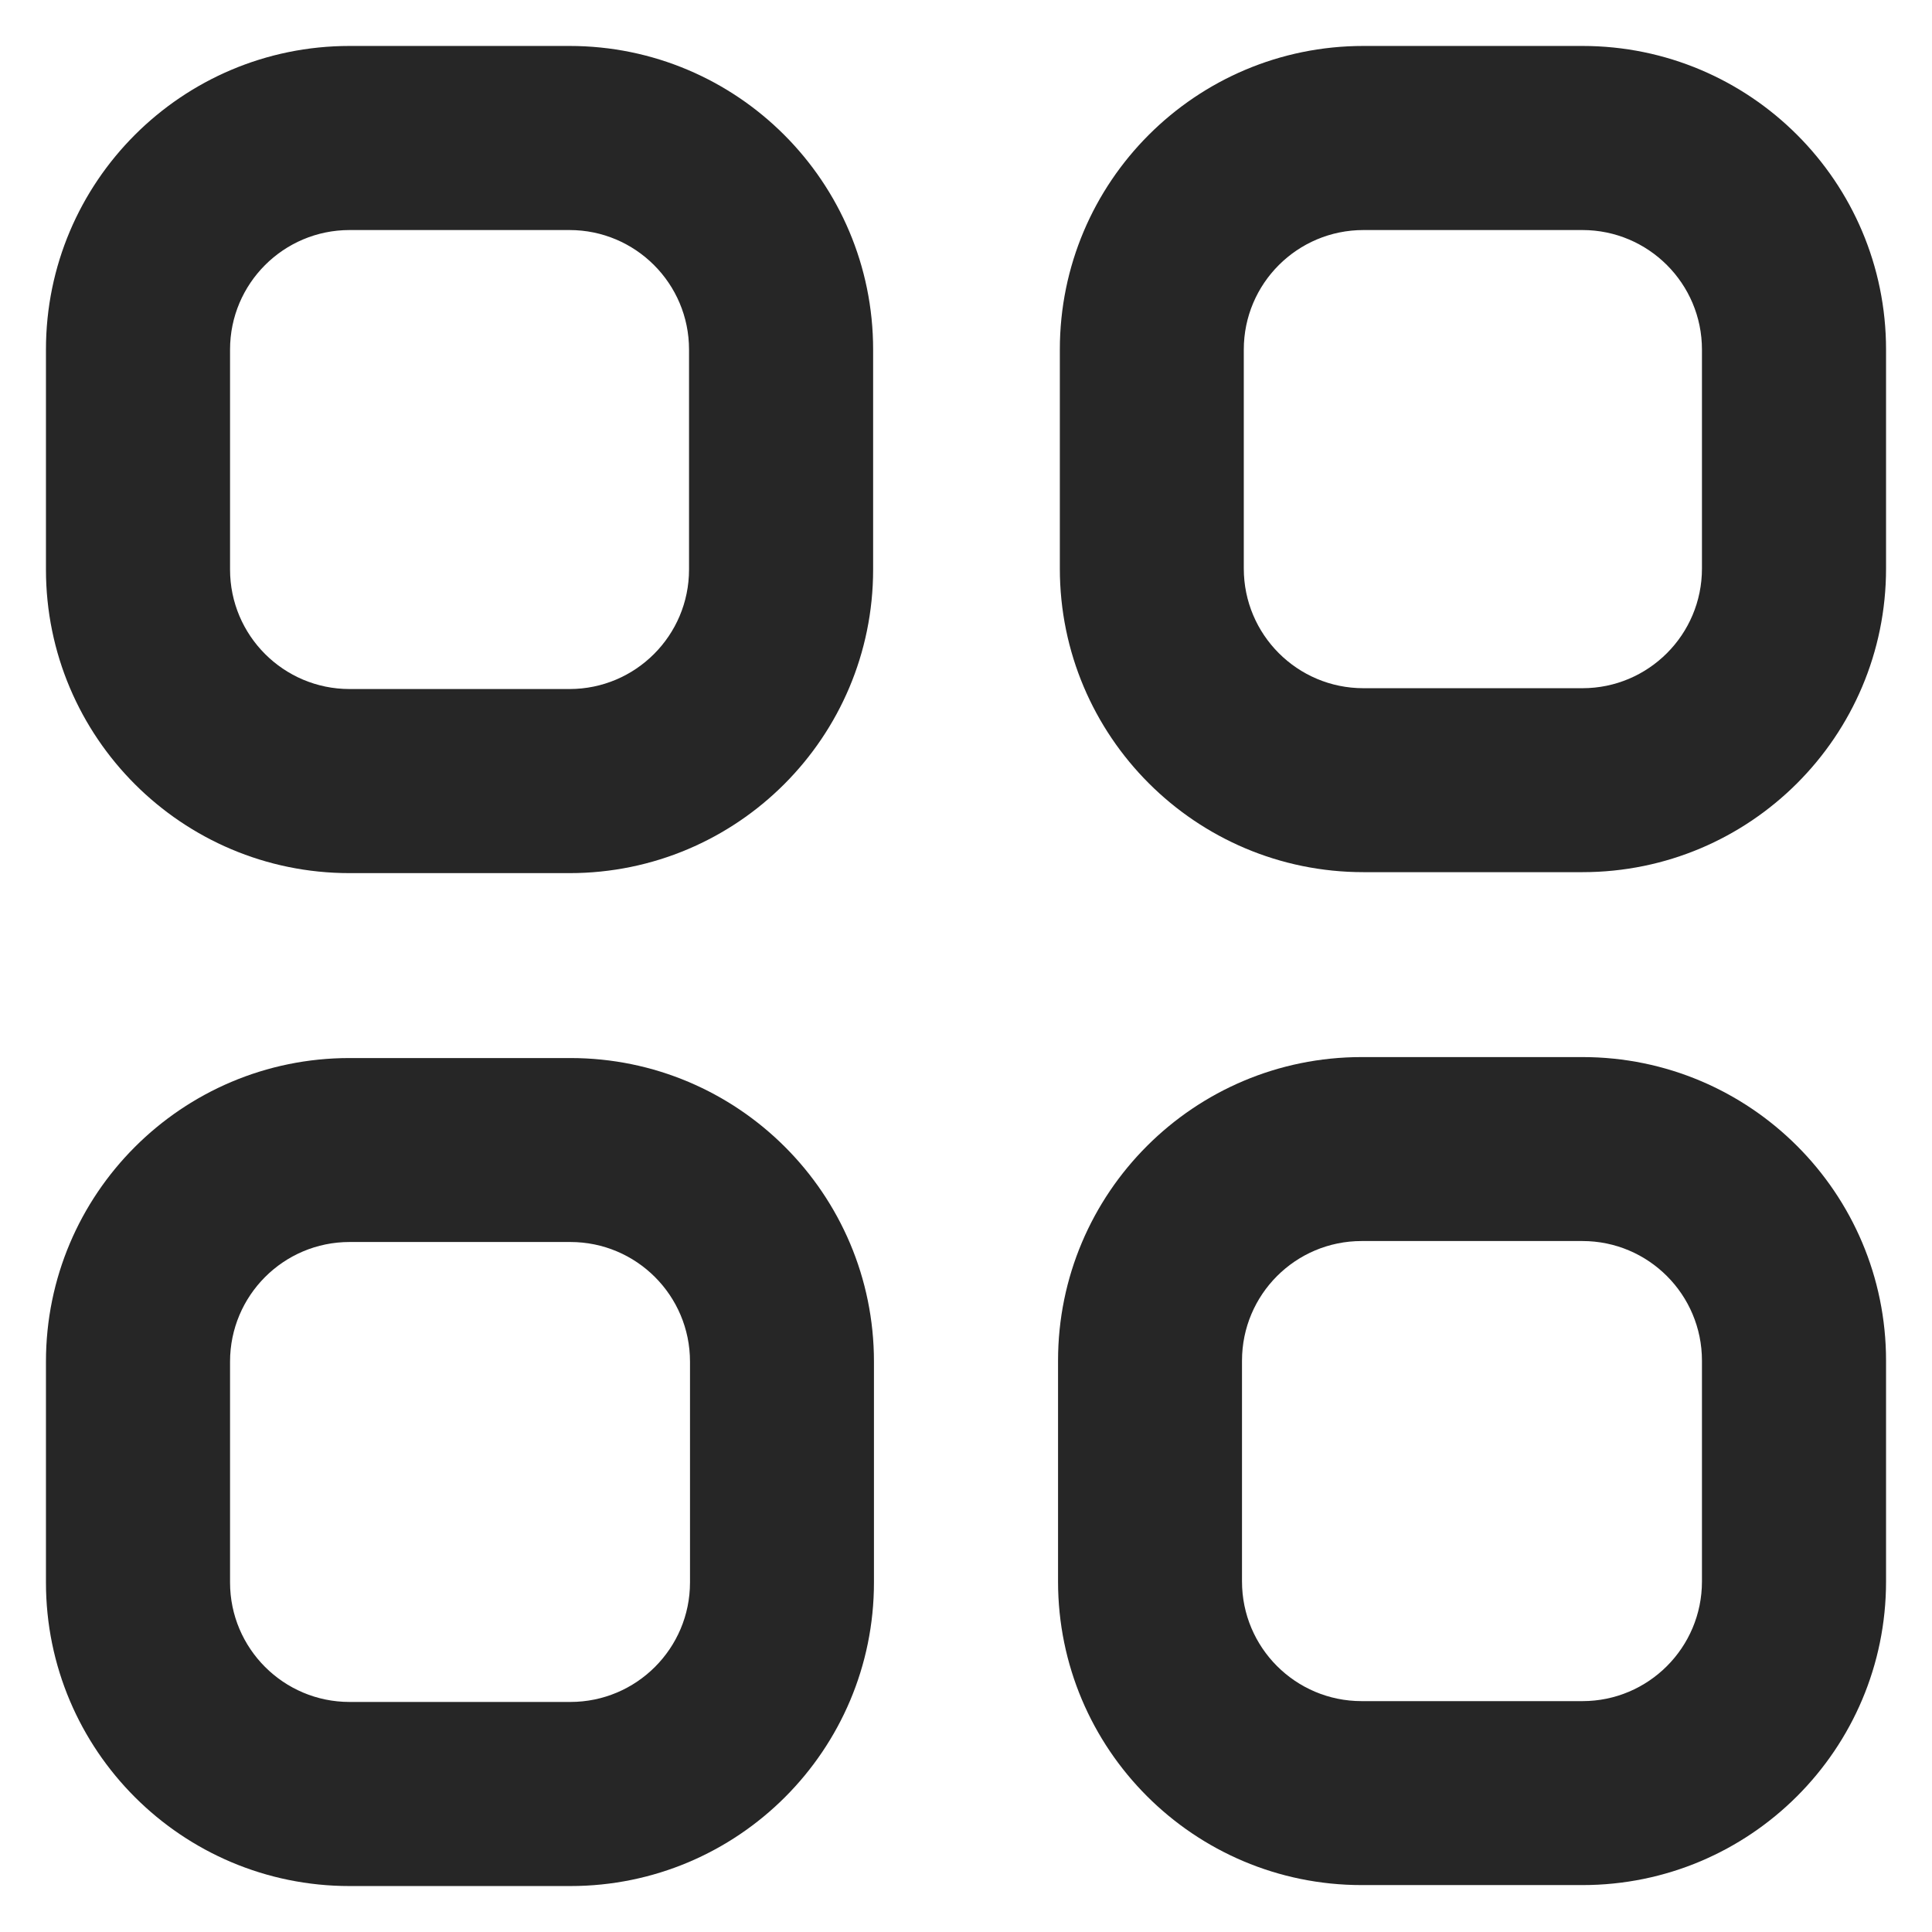
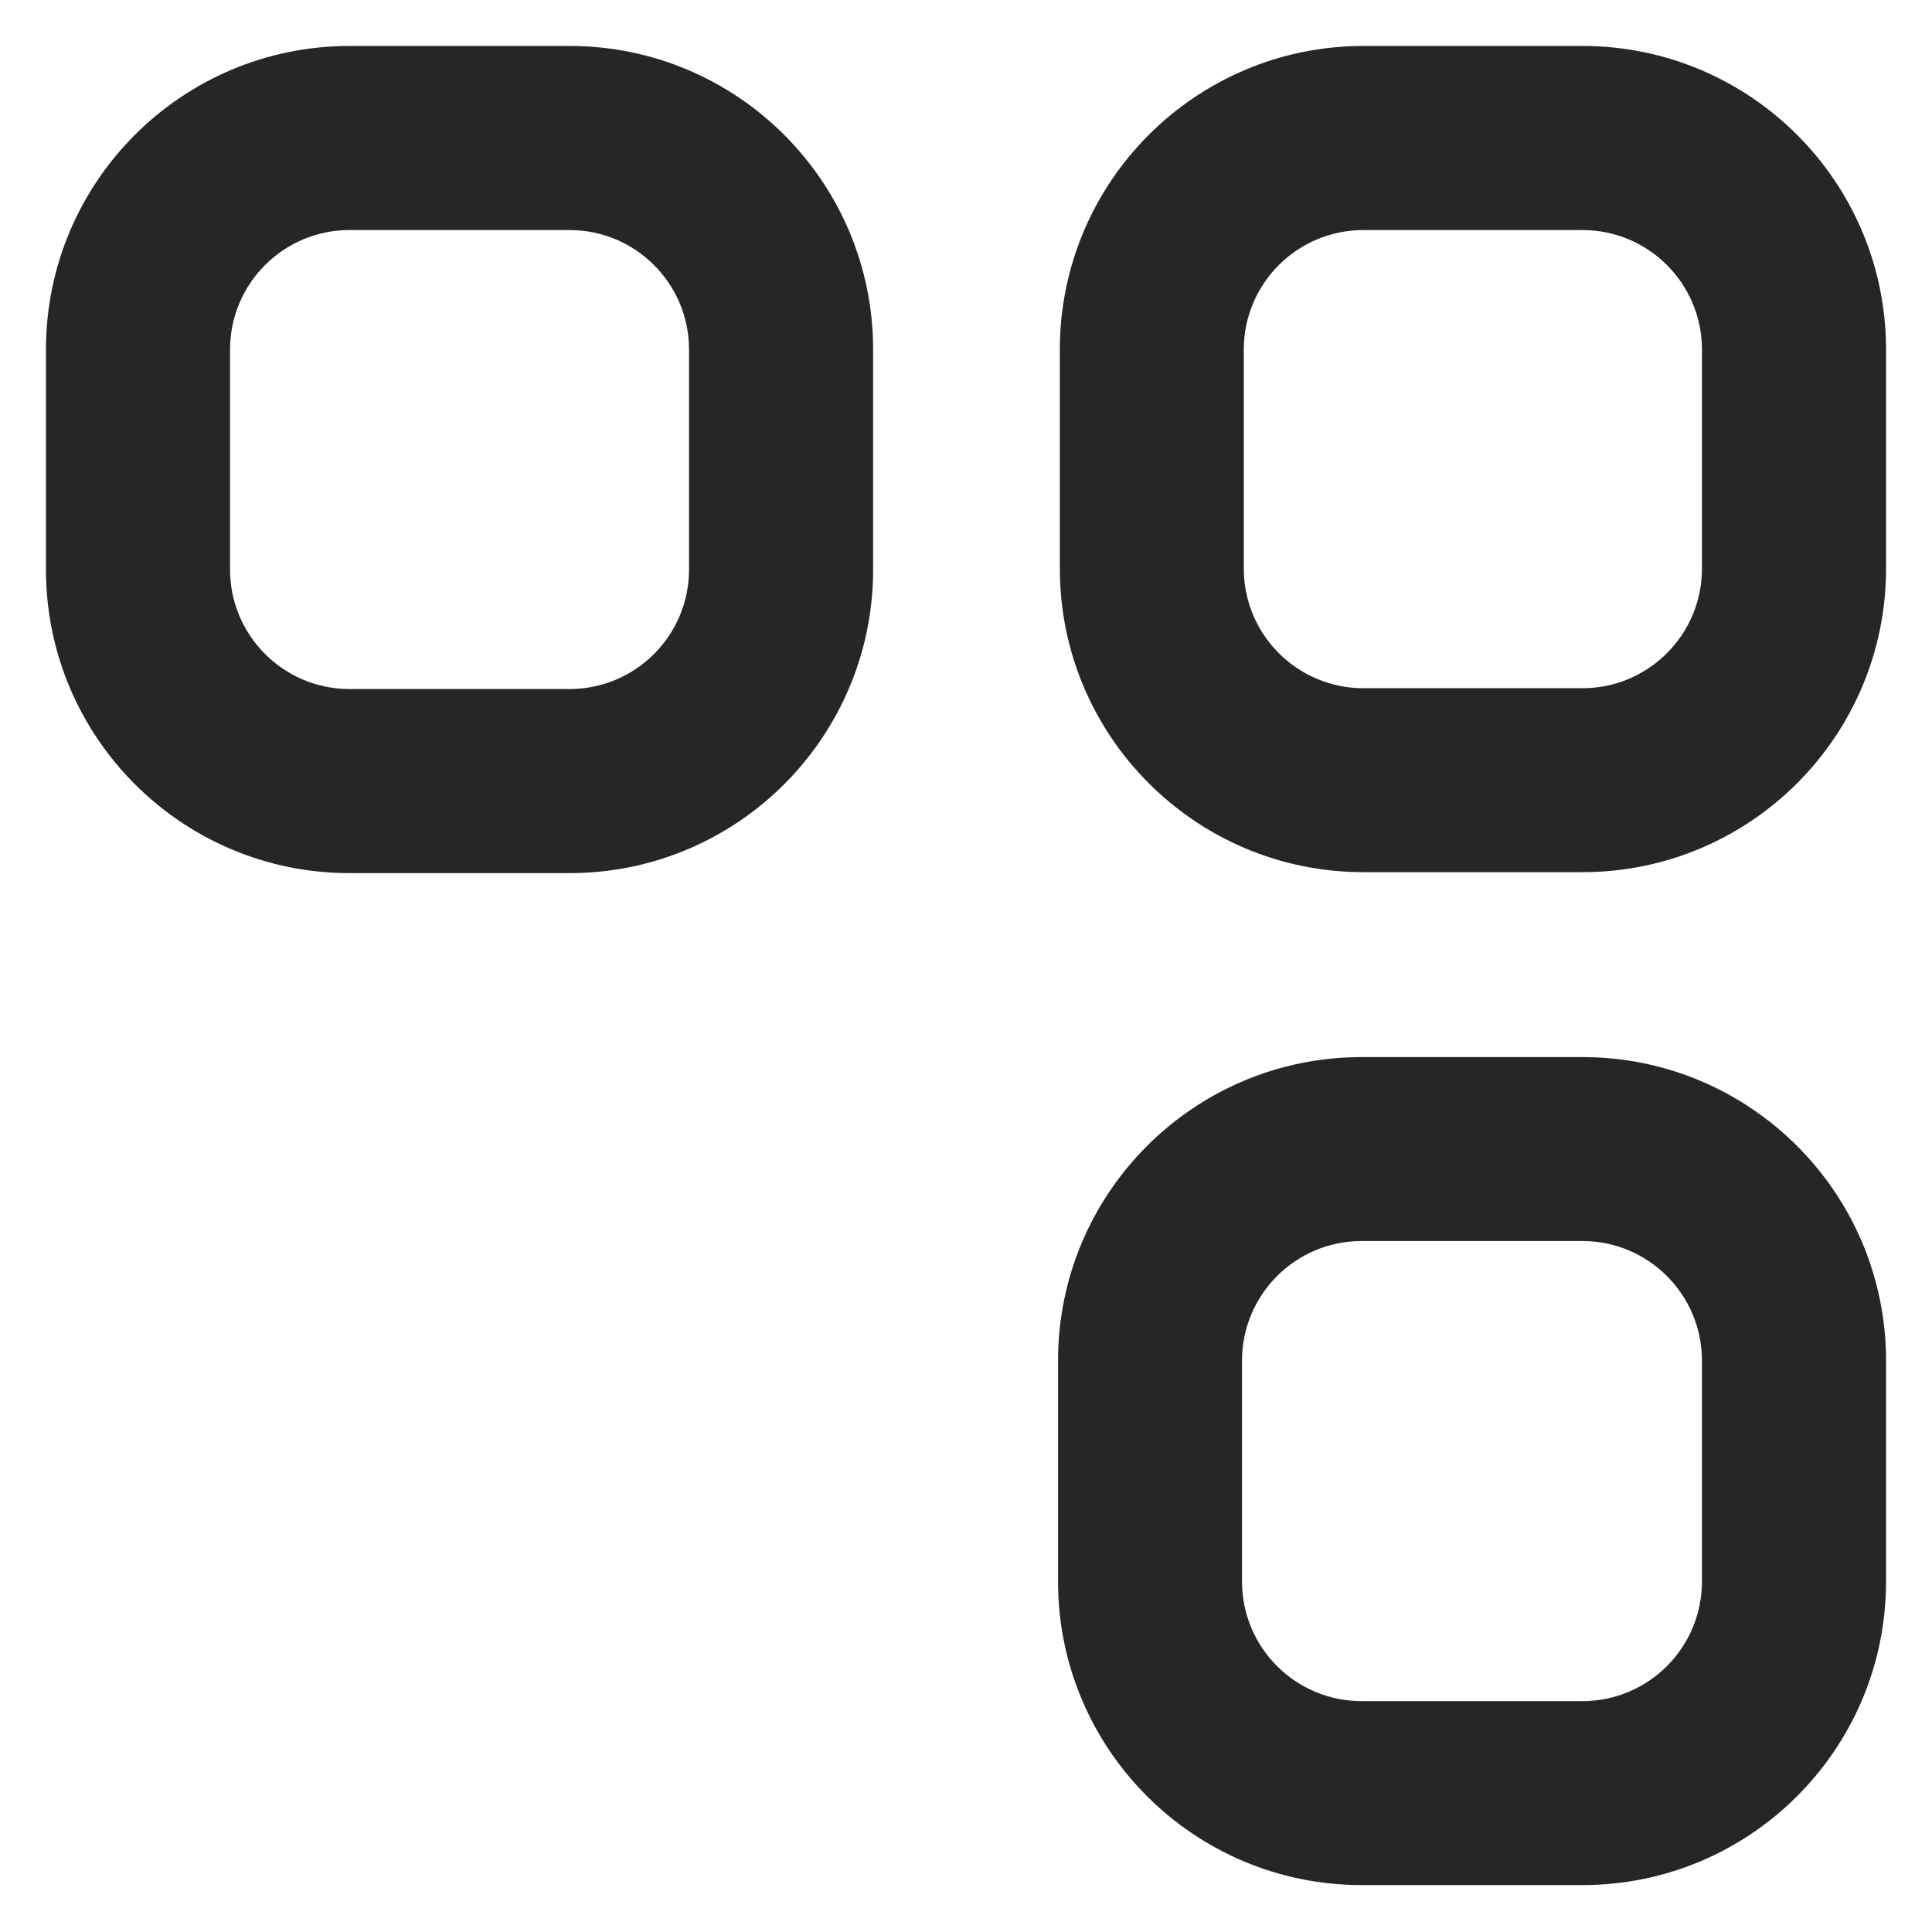
<svg xmlns="http://www.w3.org/2000/svg" width="14" height="14" viewBox="0 0 14 14" fill="none">
  <path fillRule="evenodd" clipRule="evenodd" d="M2.533 1.667C2.055 1.667 1.667 2.055 1.667 2.533V4.127C1.667 4.605 2.055 4.993 2.533 4.993H4.127C4.605 4.993 4.993 4.605 4.993 4.127V2.533C4.993 2.055 4.605 1.667 4.127 1.667H2.533ZM0.333 2.533C0.333 1.318 1.318 0.333 2.533 0.333H4.127C5.342 0.333 6.327 1.318 6.327 2.533V4.127C6.327 5.342 5.342 6.327 4.127 6.327H2.533C1.318 6.327 0.333 5.342 0.333 4.127V2.533Z" fill="black" fill-opacity="0.85" />
  <path fillRule="evenodd" clipRule="evenodd" d="M9.88 1.667C9.401 1.667 9.013 2.055 9.013 2.533V4.12C9.013 4.599 9.401 4.987 9.88 4.987H11.467C11.945 4.987 12.333 4.599 12.333 4.12V2.533C12.333 2.055 11.945 1.667 11.467 1.667H9.88ZM7.68 2.533C7.68 1.318 8.665 0.333 9.88 0.333H11.467C12.682 0.333 13.667 1.318 13.667 2.533V4.12C13.667 5.335 12.682 6.32 11.467 6.32H9.88C8.665 6.32 7.68 5.335 7.68 4.12V2.533Z" fill="black" fill-opacity="0.85" />
-   <path fillRule="evenodd" clipRule="evenodd" d="M2.533 9C2.055 9 1.667 9.388 1.667 9.867V11.467C1.667 11.945 2.055 12.333 2.533 12.333H4.133C4.612 12.333 5 11.945 5 11.467V9.867C5 9.388 4.612 9 4.133 9H2.533ZM0.333 9.867C0.333 8.652 1.318 7.667 2.533 7.667H4.133C5.348 7.667 6.333 8.652 6.333 9.867V11.467C6.333 12.682 5.348 13.667 4.133 13.667H2.533C1.318 13.667 0.333 12.682 0.333 11.467V9.867Z" fill="black" fill-opacity="0.85" />
  <path fillRule="evenodd" clipRule="evenodd" d="M9.867 8.993C9.388 8.993 9 9.381 9 9.86V11.46C9 11.939 9.388 12.327 9.867 12.327H11.467C11.945 12.327 12.333 11.939 12.333 11.46V9.86C12.333 9.381 11.945 8.993 11.467 8.993H9.867ZM7.667 9.86C7.667 8.645 8.652 7.66 9.867 7.66H11.467C12.682 7.66 13.667 8.645 13.667 9.86V11.46C13.667 12.675 12.682 13.66 11.467 13.66H9.867C8.652 13.66 7.667 12.675 7.667 11.46V9.86Z" fill="black" fill-opacity="0.85" />
</svg>